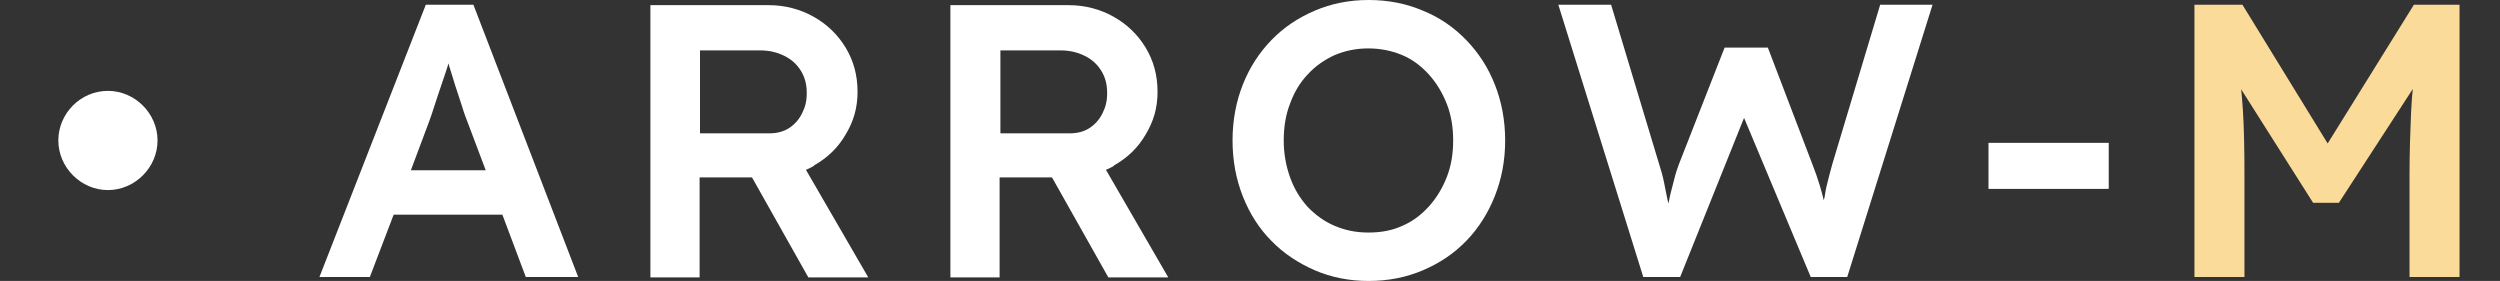
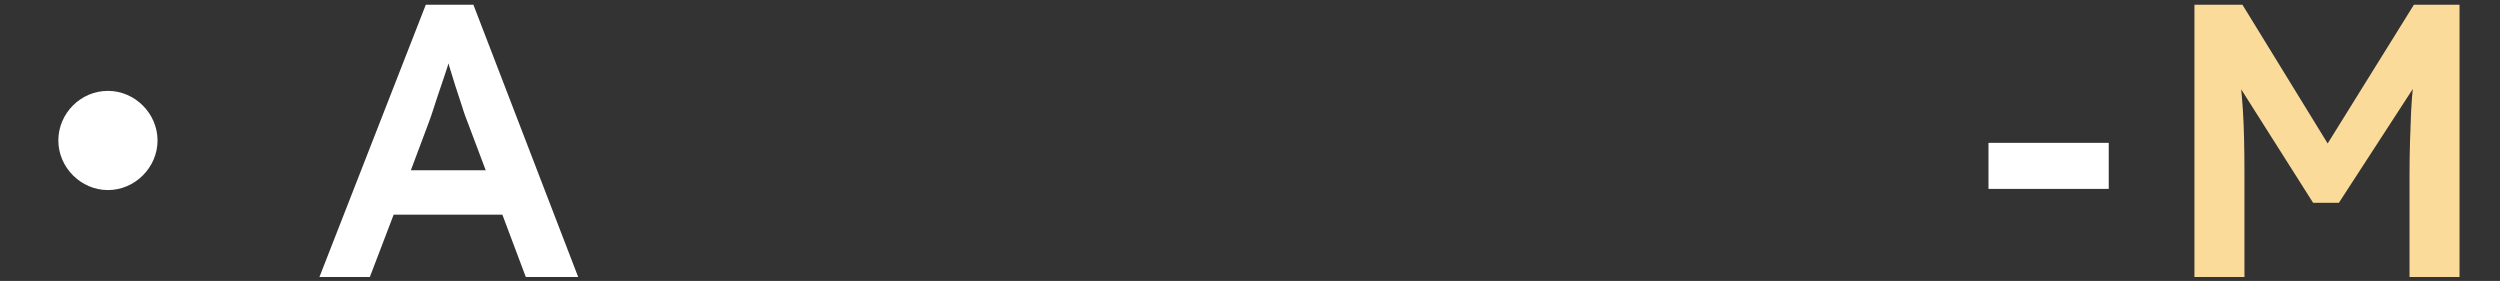
<svg xmlns="http://www.w3.org/2000/svg" id="_レイヤー_2" version="1.1" viewBox="0 0 630 70.8">
  <rect x="0" y="0" width="630" height="70.8" fill="#333333" stroke="none" />
  <defs>
    <style>
      .st0 {
        fill: #fbdb99;
      }

      .st1 {
        fill: #fff;
      }
    </style>
  </defs>
  <g>
    <path class="st1" d="M27.2,22.9c-6.9,0-12.5,5.7-12.5,12.5s5.7,12.5,12.5,12.5,12.5-5.7,12.5-12.5-5.7-12.5-12.5-12.5Z" />
    <path class="st1" d="M107.3,1.2l-26.8,68.6h0s12.7,0,12.7,0l6-15.7h27.4l5.9,15.7h13.2L119.3,1.2h-12ZM103.5,43l4.5-12c.5-1.3,1-2.8,1.5-4.4.5-1.6,1.1-3.3,1.7-5.1.6-1.8,1.2-3.5,1.7-5.1,0-.1,0-.3.1-.4.5,1.7,1.1,3.5,1.7,5.5.7,2,1.2,3.8,1.8,5.5.5,1.7,1,2.9,1.3,3.7l4.6,12.2h-19Z" />
-     <path class="st1" d="M205.1,41.7c3.4-1.9,6.1-4.5,8-7.8,2-3.3,3-6.7,3-10.8s-1-7.8-3-11.1c-2-3.3-4.7-5.9-8.1-7.8s-7.2-2.9-11.3-2.9h-29.8v68.6h12.4v-25.2h13.2l14.2,25.2h15.1c0,0-15.7-27.1-15.7-27.1.7-.3,1.3-.6,2-1ZM176.4,33.5V12.7h15.2c2.3,0,4.3.5,6.1,1.4,1.8.9,3.1,2.1,4.1,3.7s1.5,3.4,1.5,5.6-.4,3.6-1.2,5.2c-.8,1.6-1.9,2.8-3.3,3.7-1.4.9-3.1,1.3-4.9,1.3h-17.4Z" />
-     <path class="st1" d="M280.7,41.7c3.4-1.9,6.1-4.5,8-7.8,2-3.3,3-6.7,3-10.8s-1-7.8-3-11.1c-2-3.3-4.7-5.9-8.1-7.8s-7.2-2.9-11.3-2.9h-29.8v68.6h12.4v-25.2h13.2l14.2,25.2h15.1c0,0-15.7-27.1-15.7-27.1.7-.3,1.3-.6,2-1ZM252.1,33.5V12.7h15.2c2.3,0,4.3.5,6.1,1.4,1.8.9,3.1,2.1,4.1,3.7s1.5,3.4,1.5,5.6-.4,3.6-1.2,5.2c-.8,1.6-1.9,2.8-3.3,3.7-1.4.9-3.1,1.3-4.9,1.3h-17.4Z" />
-     <path class="st1" d="M369.5,10.1c-3.1-3.2-6.7-5.7-10.9-7.4C354.4.9,349.8,0,344.9,0s-9.4.9-13.6,2.7-7.8,4.2-10.9,7.4c-3.1,3.2-5.5,6.9-7.2,11.2-1.7,4.3-2.6,9-2.6,14.1s.9,9.8,2.6,14.1,4.1,8.1,7.2,11.2c3.1,3.2,6.8,5.6,10.9,7.4,4.2,1.8,8.7,2.7,13.6,2.7s9.5-.9,13.7-2.7c4.2-1.8,7.8-4.2,10.9-7.4,3.1-3.2,5.5-7,7.2-11.3,1.7-4.3,2.6-8.9,2.6-14s-.9-9.8-2.6-14.1c-1.7-4.3-4.1-8-7.2-11.2ZM364.6,44.6c-1.1,2.8-2.6,5.3-4.5,7.4-1.9,2.1-4.1,3.8-6.7,4.9-2.6,1.2-5.4,1.7-8.6,1.7s-5.9-.6-8.5-1.7-4.9-2.8-6.8-4.8c-1.9-2.1-3.4-4.6-4.4-7.4-1-2.8-1.6-5.9-1.6-9.3s.5-6.5,1.6-9.3c1-2.8,2.5-5.3,4.4-7.3,1.9-2.1,4.2-3.7,6.8-4.9,2.6-1.1,5.4-1.7,8.5-1.7s6,.6,8.6,1.7c2.6,1.1,4.8,2.8,6.7,4.9,1.9,2.1,3.4,4.6,4.5,7.4,1.1,2.8,1.6,5.9,1.6,9.2s-.5,6.4-1.6,9.2Z" />
-     <path class="st1" d="M461.7,41.5c-.5,1.7-.8,3.1-1.1,4.2-.3,1.1-.5,2-.6,2.7-.1.7-.2,1.4-.4,2.1-.3-1.2-.6-2.4-1-3.7-.5-1.7-1.1-3.4-1.8-5.2l-11.3-29.6h-10.9l-11.6,29.6c-.4,1.1-.8,2.3-1.1,3.6s-.8,2.9-1.2,4.8c0,.4-.2.9-.3,1.3,0-.3-.1-.6-.2-1-.3-1.5-.6-3-.9-4.5-.3-1.5-.7-2.9-1.1-4.1l-12.2-40.5h-13.3l21.4,68.6h0s9.3,0,9.3,0l16.1-40.1,16.8,40.1h9.2L487,1.2h-13.2l-12.1,40.3Z" />
    <rect class="st1" x="501.1" y="36" width="30.3" height="11.6" />
  </g>
  <path class="st0" d="M553,69.8V1.2h12.1l25,40.7h-7.1c0,0,25.3-40.7,25.3-40.7h11.5v68.6h-12.6v-25.8c0-5.9.2-11.2.4-15.9s.8-9.4,1.5-14l1.6,4.2-21.3,32.8h-6.5l-20.6-32.5,1.4-4.5c.7,4.4,1.2,8.9,1.5,13.5s.4,10.1.4,16.4v25.8h-12.6,0Z" />
</svg>